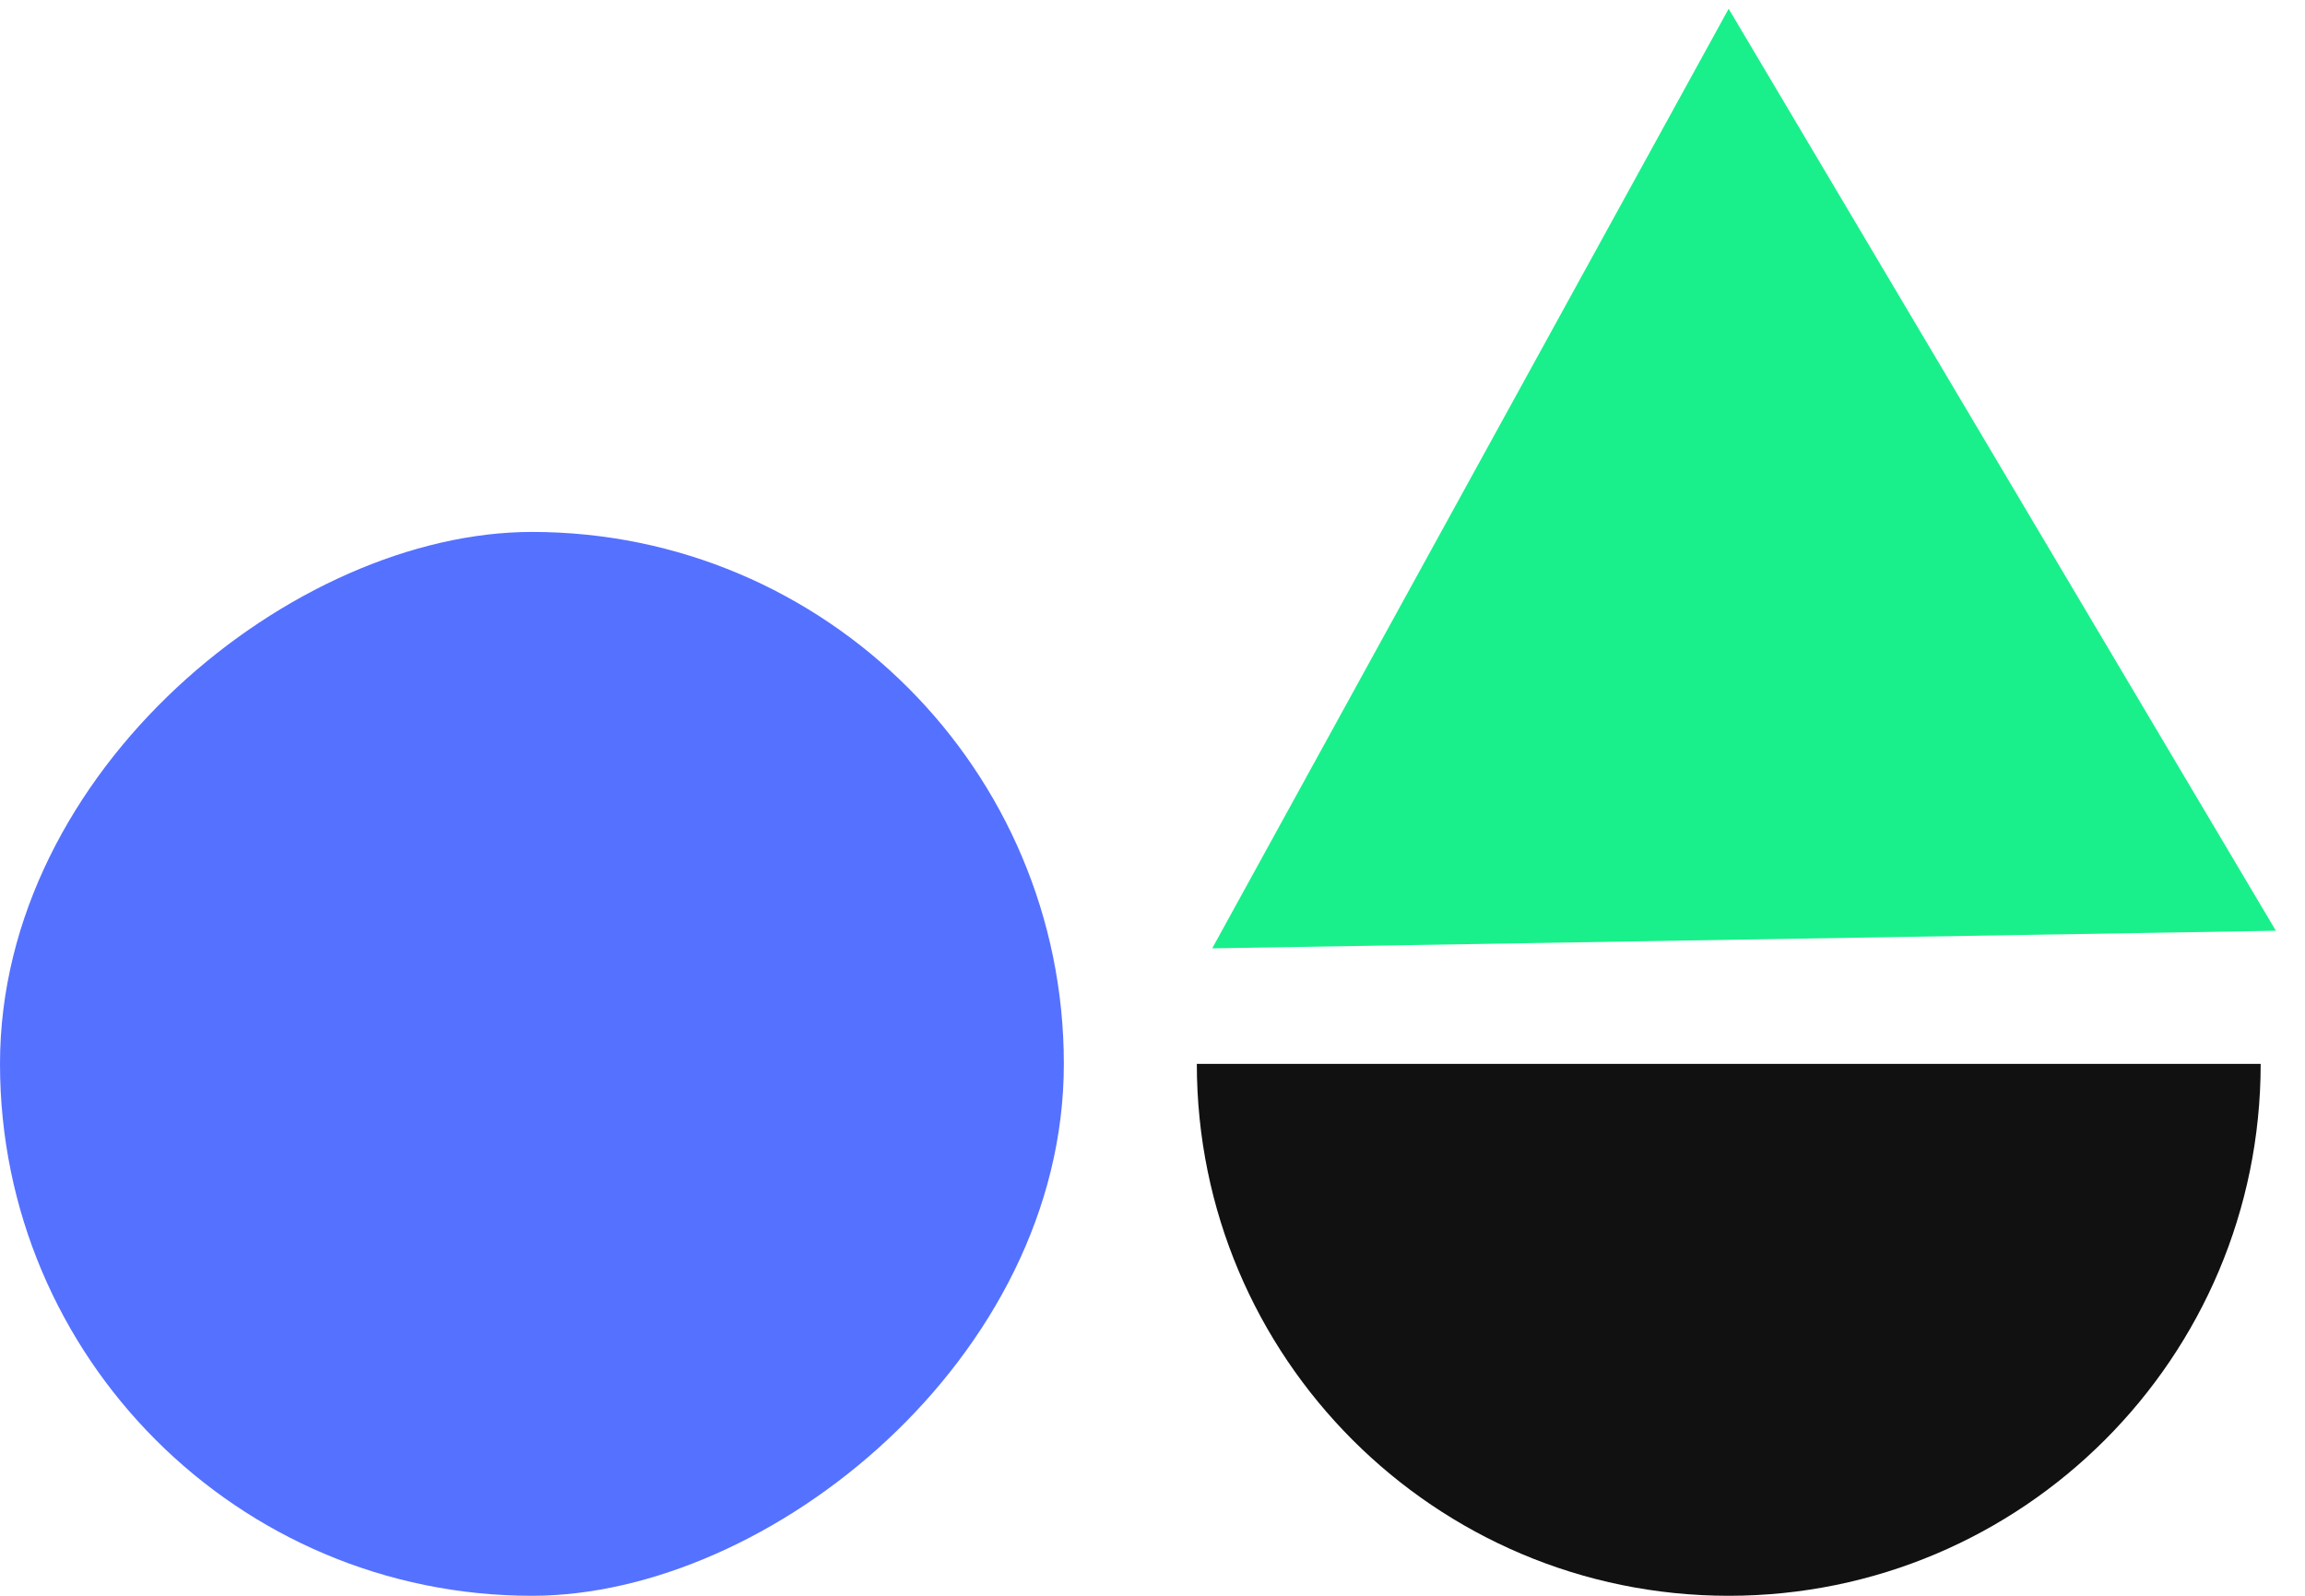
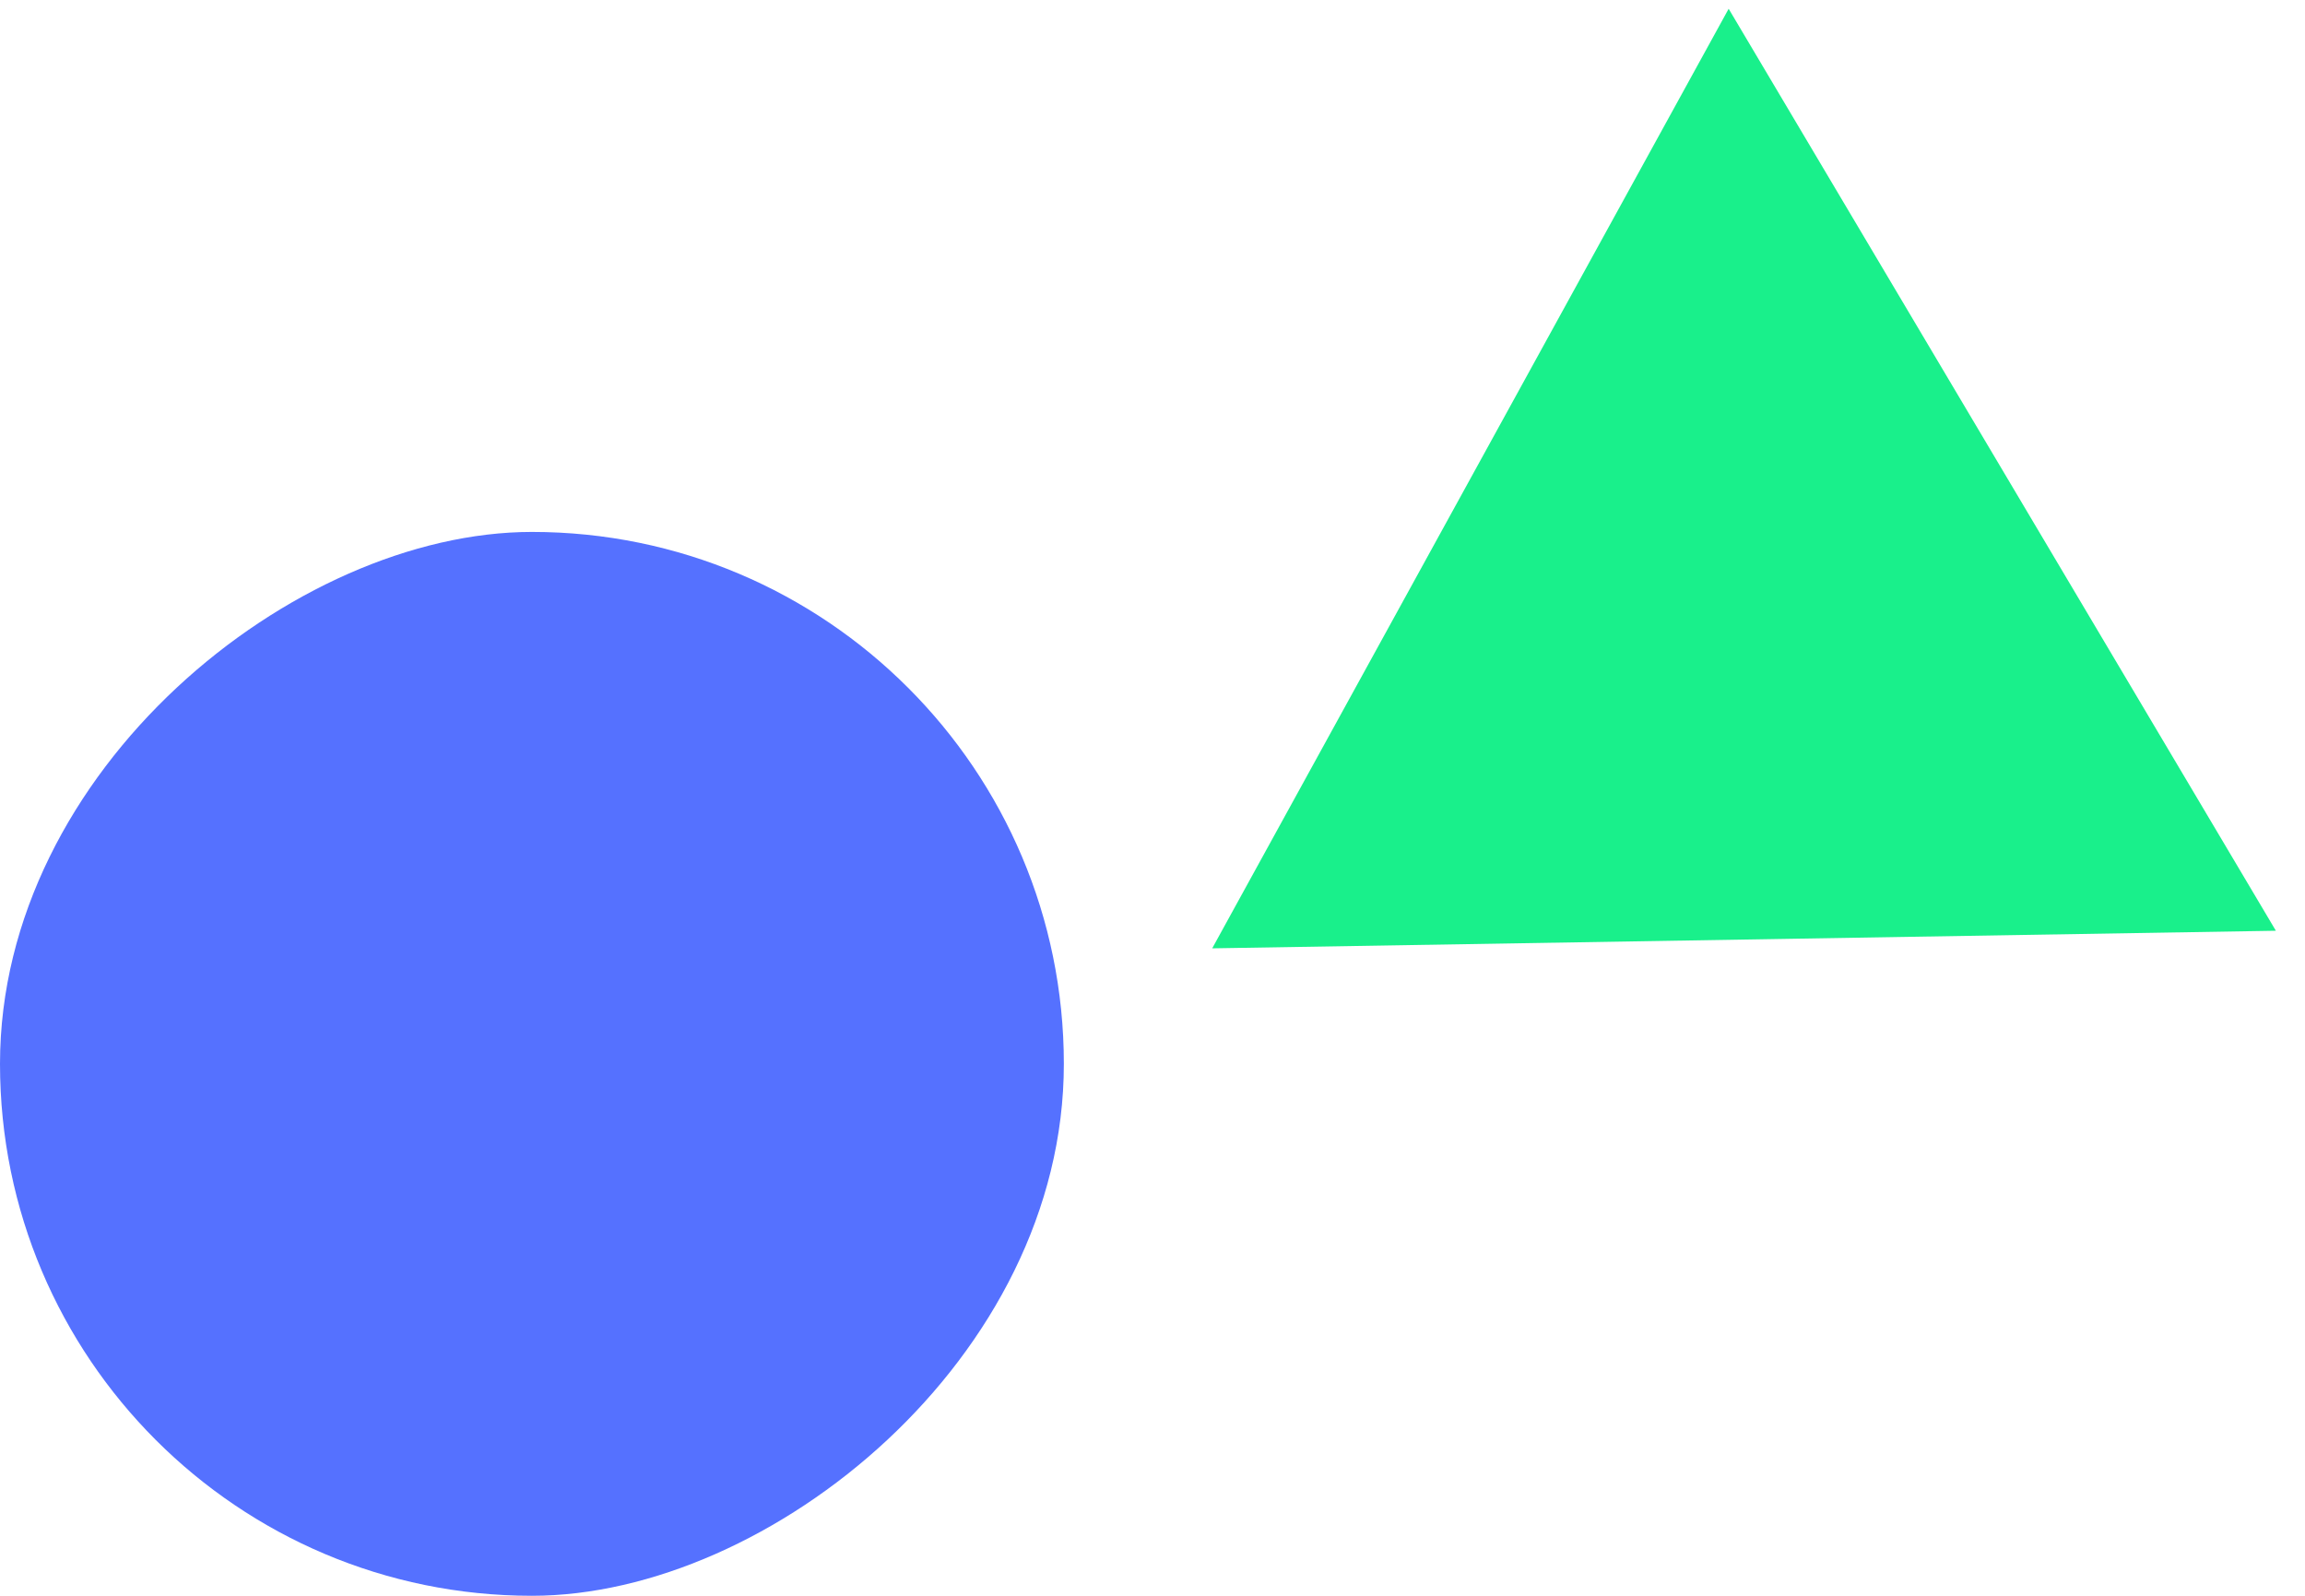
<svg xmlns="http://www.w3.org/2000/svg" width="52" height="36" viewBox="0 0 52 36" fill="none">
-   <path d="M39 24C45.627 24 51 24 51 24C51 30.627 45.627 36 39 36C32.373 36 27 30.627 27 24C27 24 32.373 24 39 24Z" fill="#111111" />
  <path d="M38.998 0.198L51.343 20.997L27.347 21.394L38.998 0.198Z" fill="#19F08B" />
  <rect x="24" y="12" width="24" height="24" rx="12" transform="rotate(90 24 12)" fill="#5571FF" />
</svg>